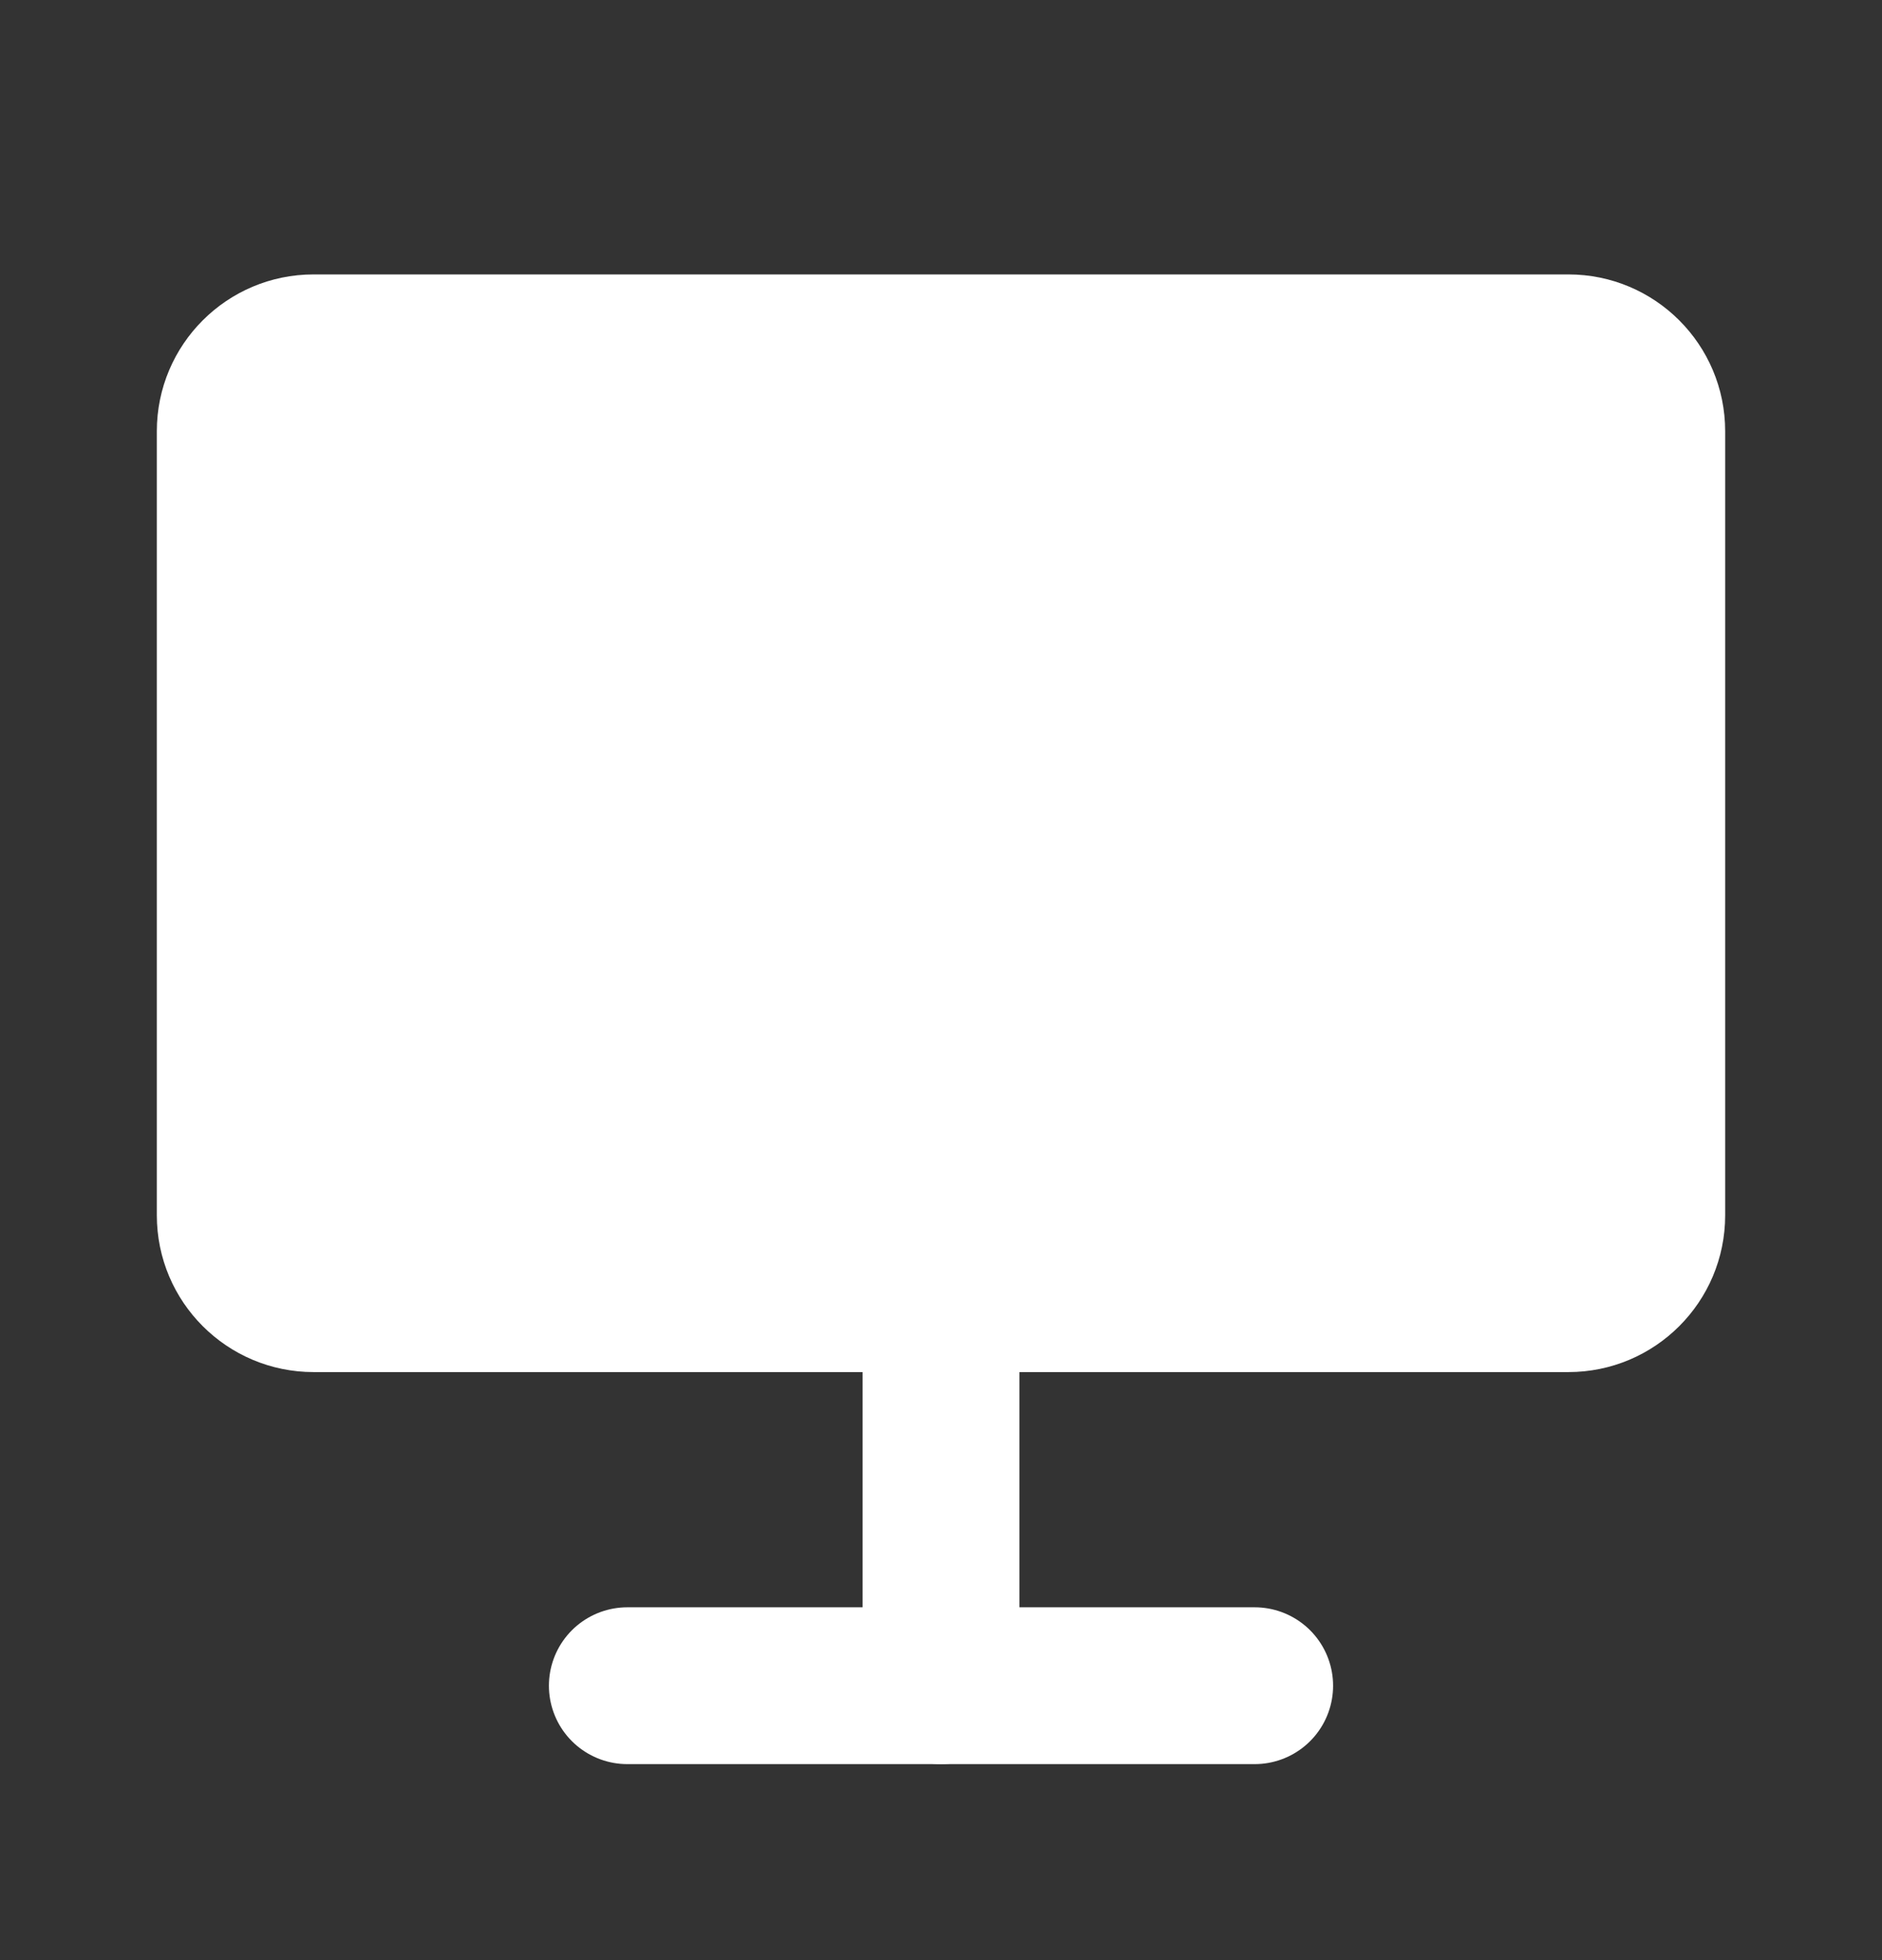
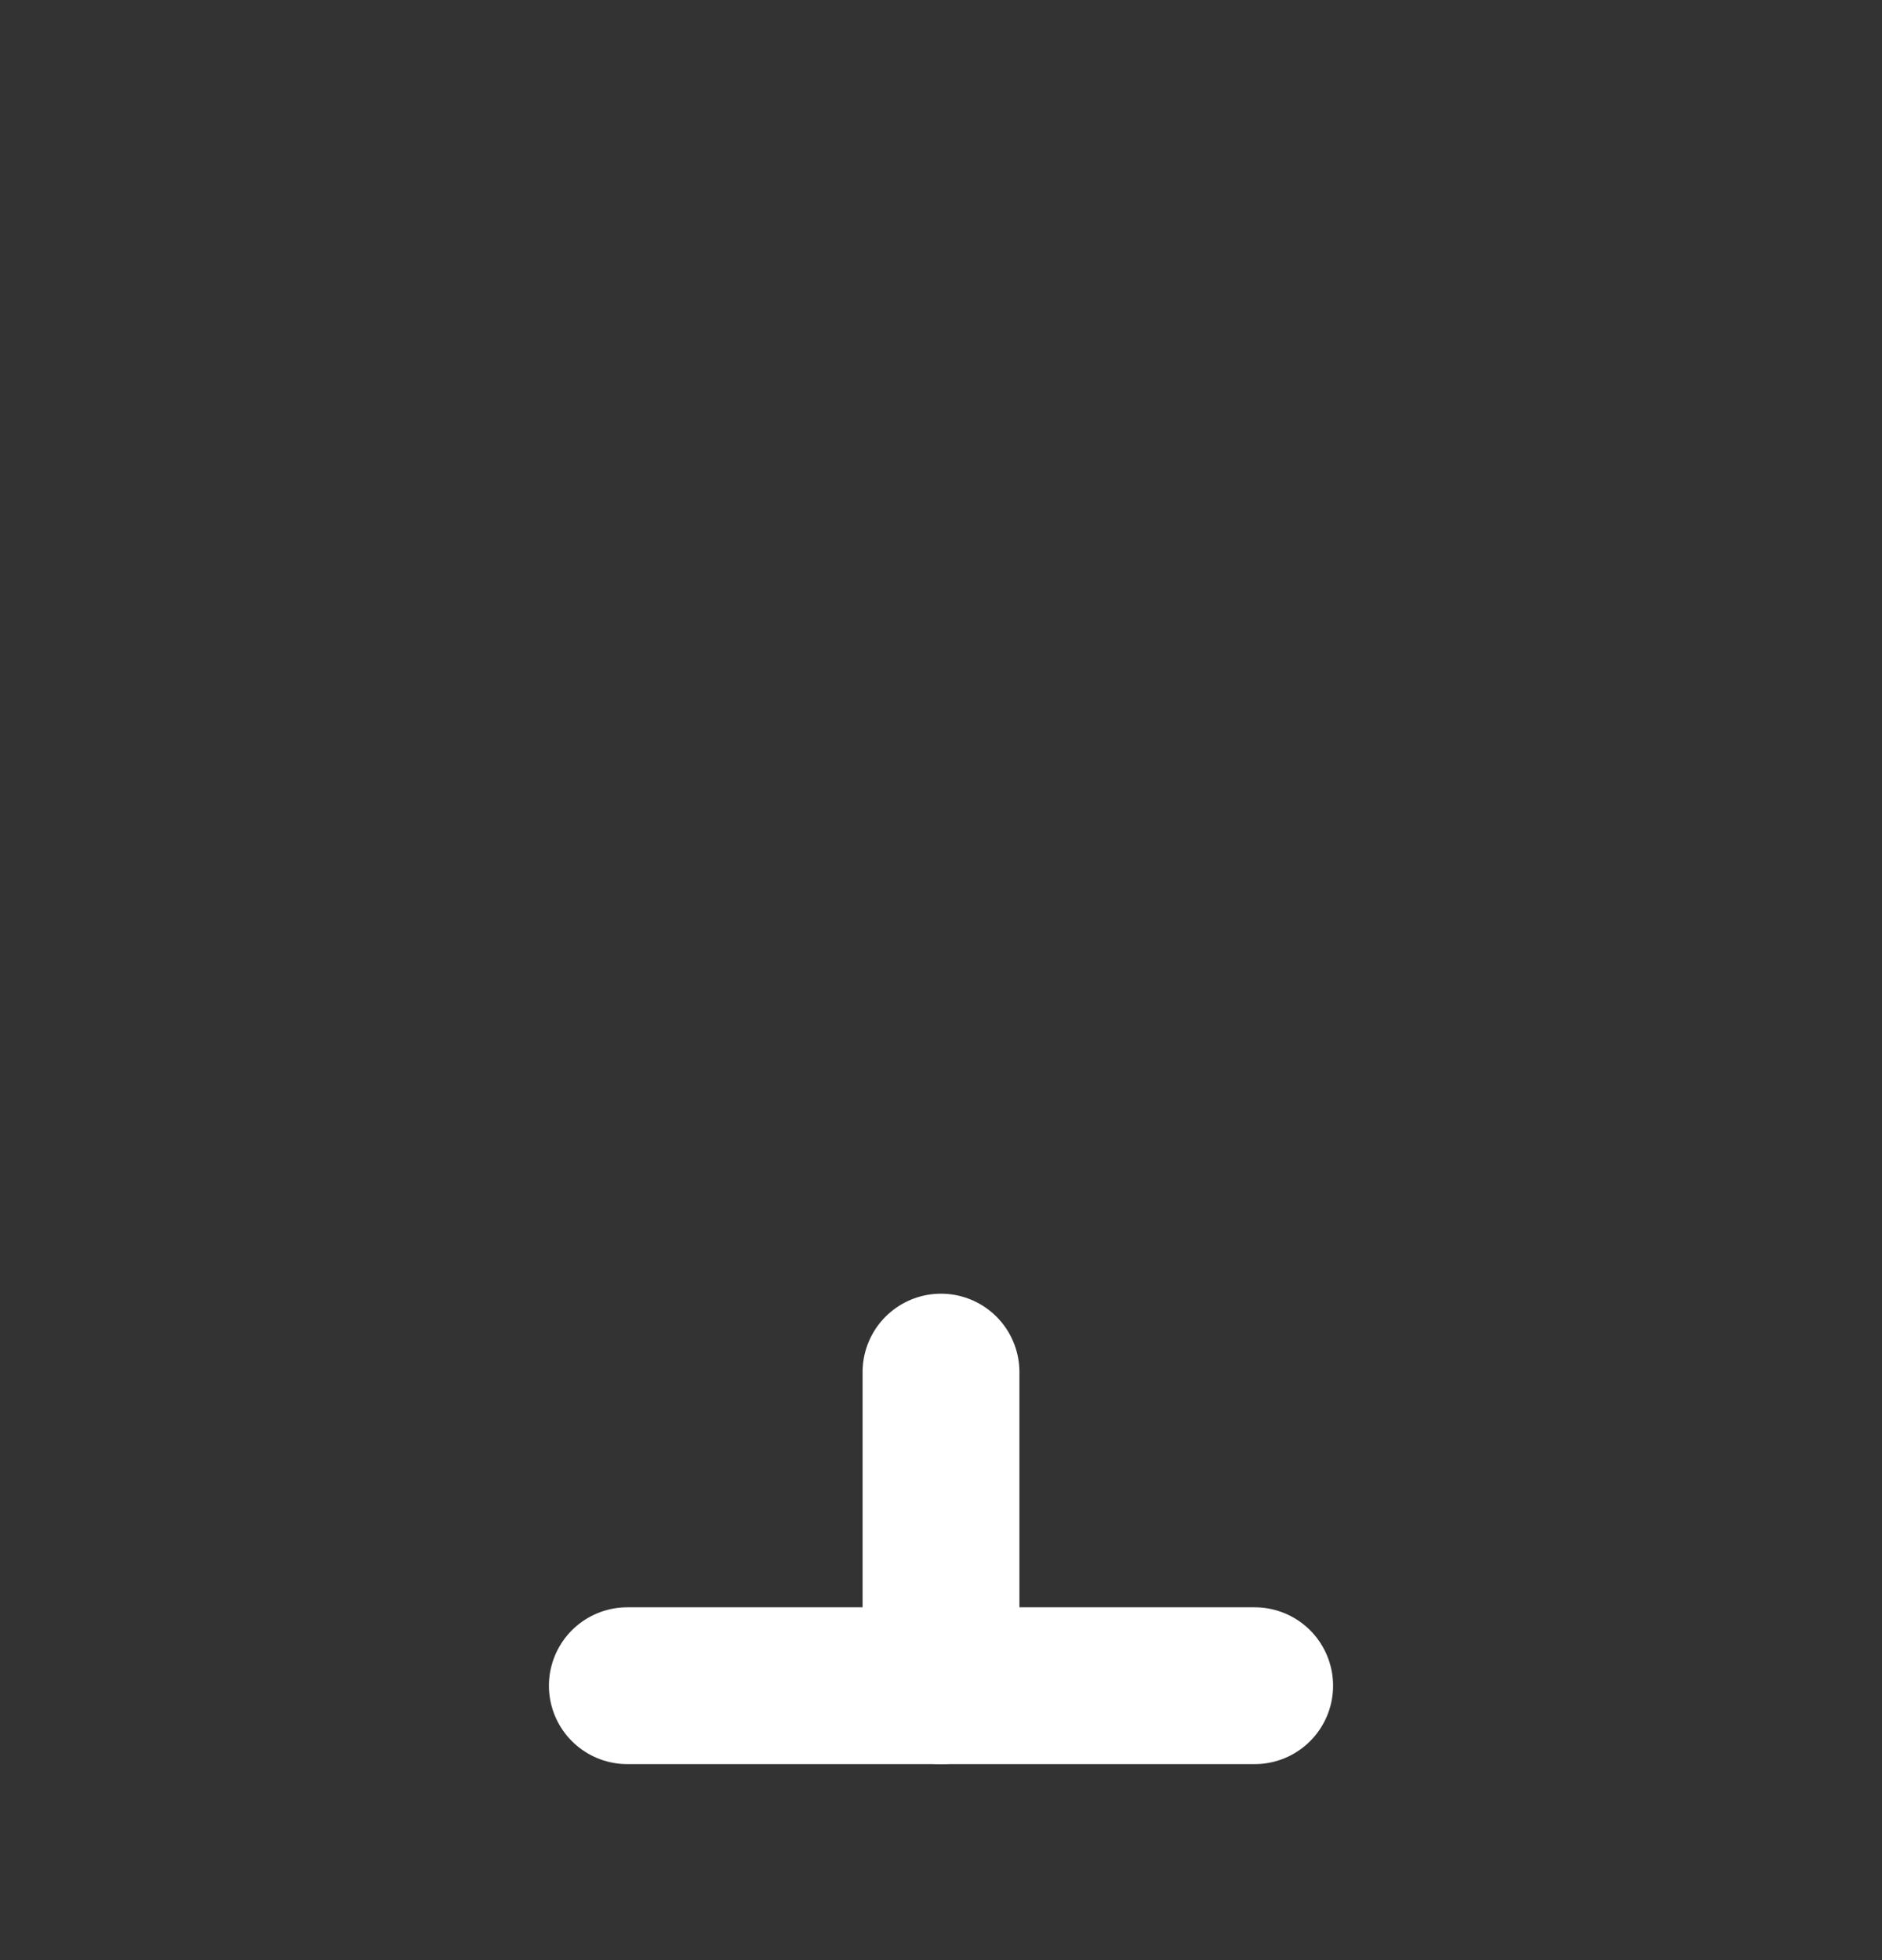
<svg xmlns="http://www.w3.org/2000/svg" width="24" height="25" viewBox="0 0 24 25" fill="none">
  <rect x="0" y="0" width="24" height="25" fill="#333333" stroke="none" />
-   <path d="M20 3.5H4C2.895 3.5 2 4.395 2 5.5V15.5C2 16.605 2.895 17.5 4 17.5H20C21.105 17.5 22 16.605 22 15.5V5.5C22 4.395 21.105 3.5 20 3.5Z" fill="white" />
  <path d="M8 21.5H16" stroke="white" stroke-width="2" stroke-linecap="round" stroke-linejoin="round" />
  <path d="M12 17.5V21.5" stroke="white" stroke-width="2" stroke-linecap="round" stroke-linejoin="round" />
</svg>